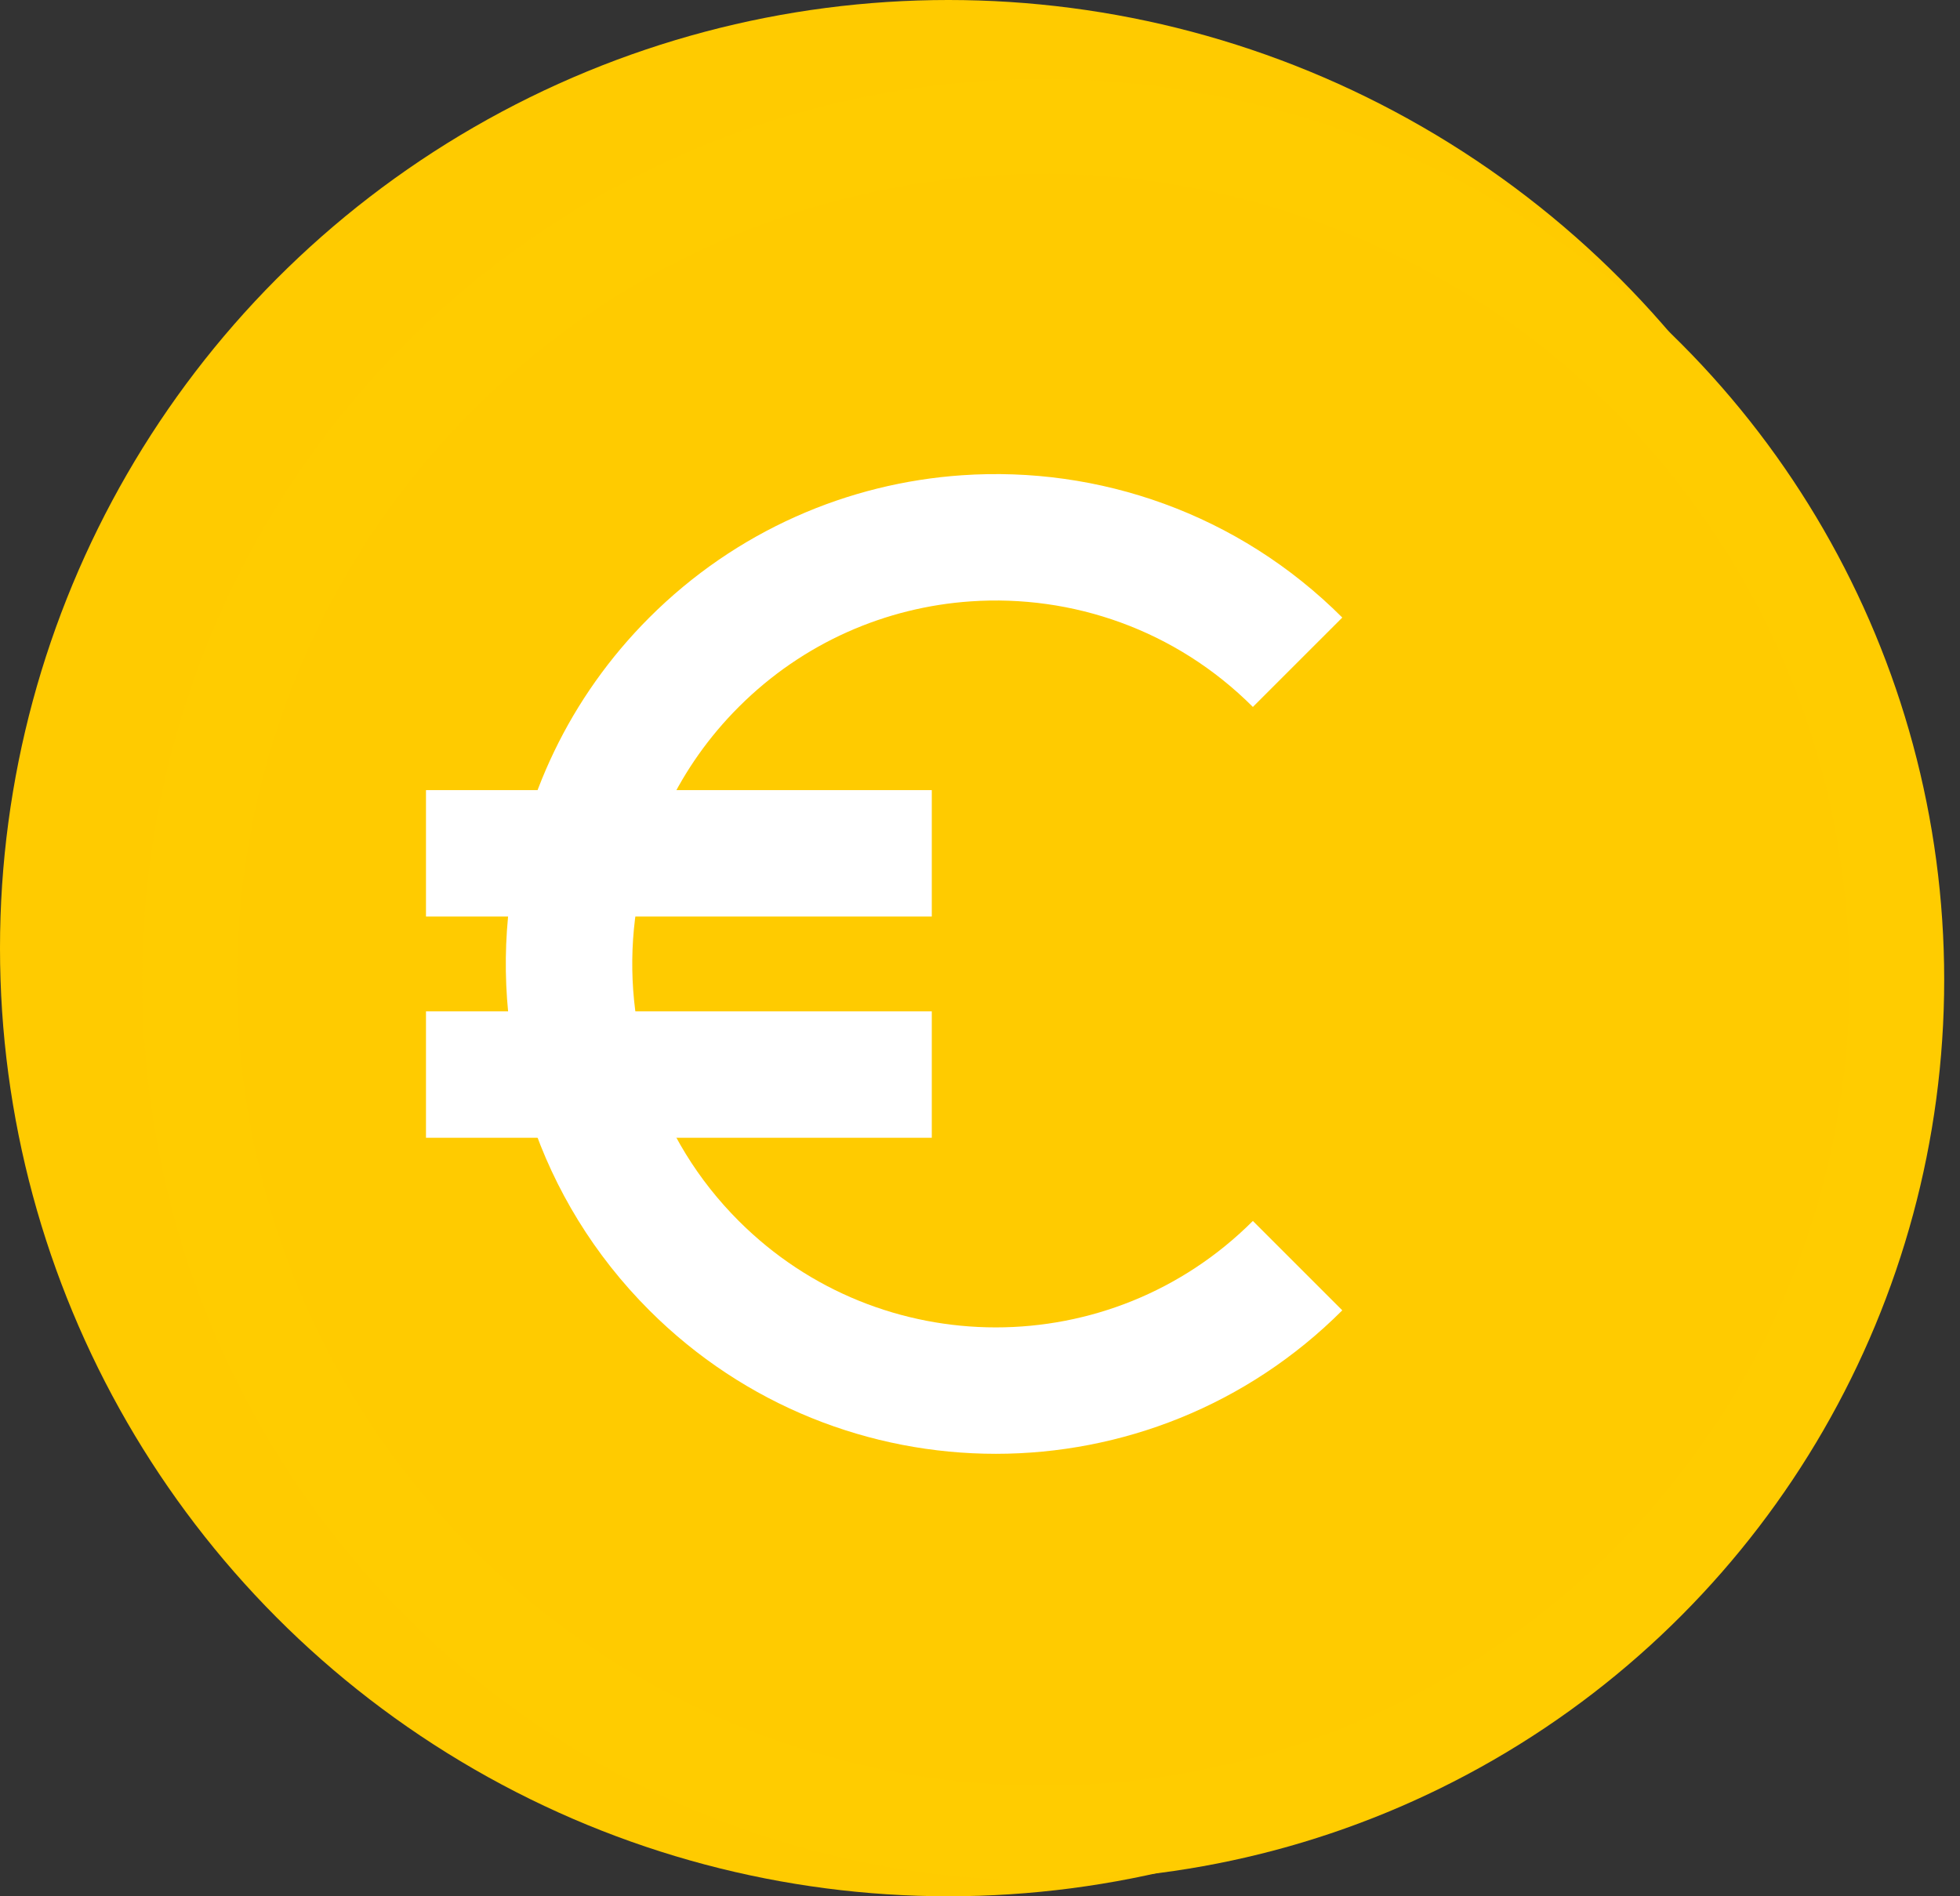
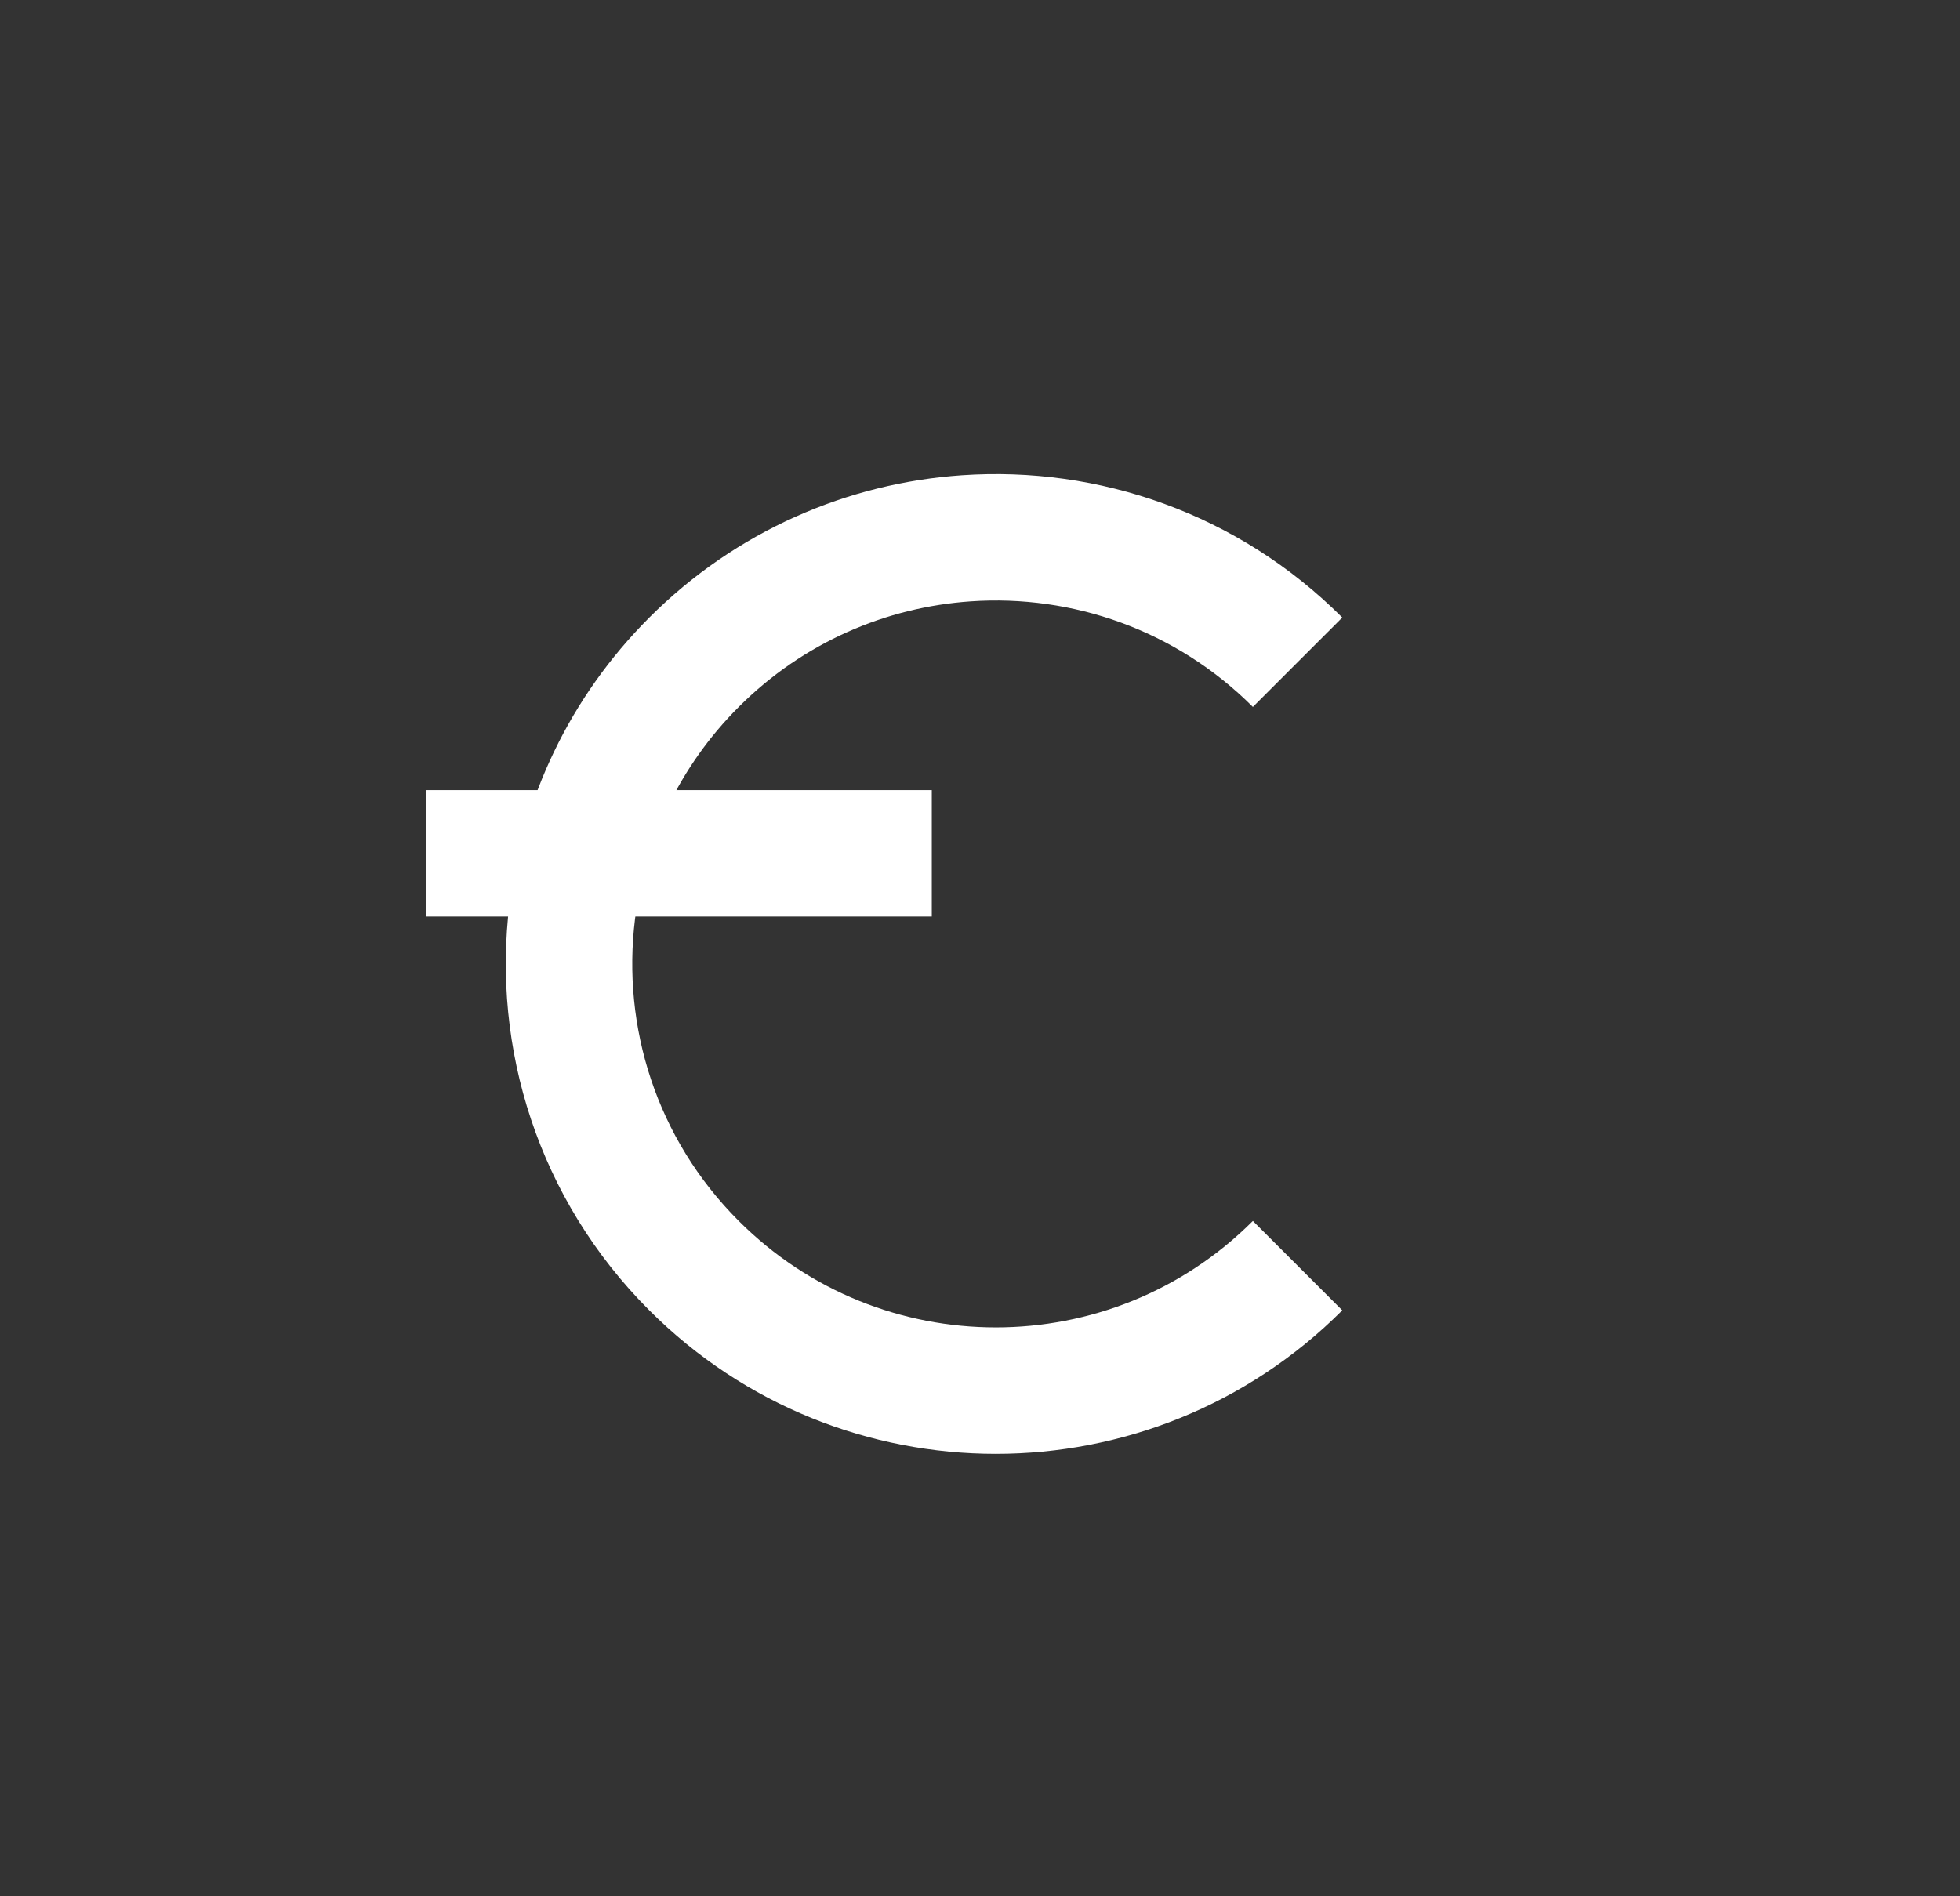
<svg xmlns="http://www.w3.org/2000/svg" width="62px" height="60px" viewBox="0 0 62 60" version="1.1">
  <rect x="0" y="0" width="62" height="60" fill="#333333" stroke="none" />
  <title>Group Copy 3</title>
  <desc>Created with Sketch.</desc>
  <defs />
  <g id="Brennstoffzelle" stroke="none" stroke-width="1" fill="none" fill-rule="evenodd">
    <g id="2560_brennstoffzelle" transform="translate(-717, -4508)">
      <g id="Group-2" transform="translate(699, 3842)">
        <g id="Group-5" transform="translate(0, 187)">
          <g id="Group-Copy-3" transform="translate(18, 479)">
-             <circle id="Oval-3-Copy" fill="#FFCB00" cx="30" cy="30" r="30" />
            <g id="Group-9" transform="translate(6, 4)">
-               <circle id="Oval-3" stroke="#FFCC00" stroke-width="3" cx="27" cy="27" r="27" />
              <path d="M25.5,40 C29.563,40 33.206,38.205 35.681,35.365 C37.748,32.994 39,29.893 39,26.5 C39,23.373 37.937,20.495 36.153,18.206 C33.682,15.038 29.829,13 25.5,13 C18.044,13 12,19.044 12,26.5" id="Oval-9" stroke="#FFFFFF" stroke-width="4" transform="translate(25.5, 26.5) rotate(-135) translate(-25.5, -26.5) " />
              <path d="M7.475,23 L23.475,23" id="Line" stroke="#FFFFFF" stroke-width="4" />
-               <path d="M7.475,30 L23.475,30" id="Line" stroke="#FFFFFF" stroke-width="4" />
            </g>
          </g>
        </g>
      </g>
    </g>
  </g>
</svg>